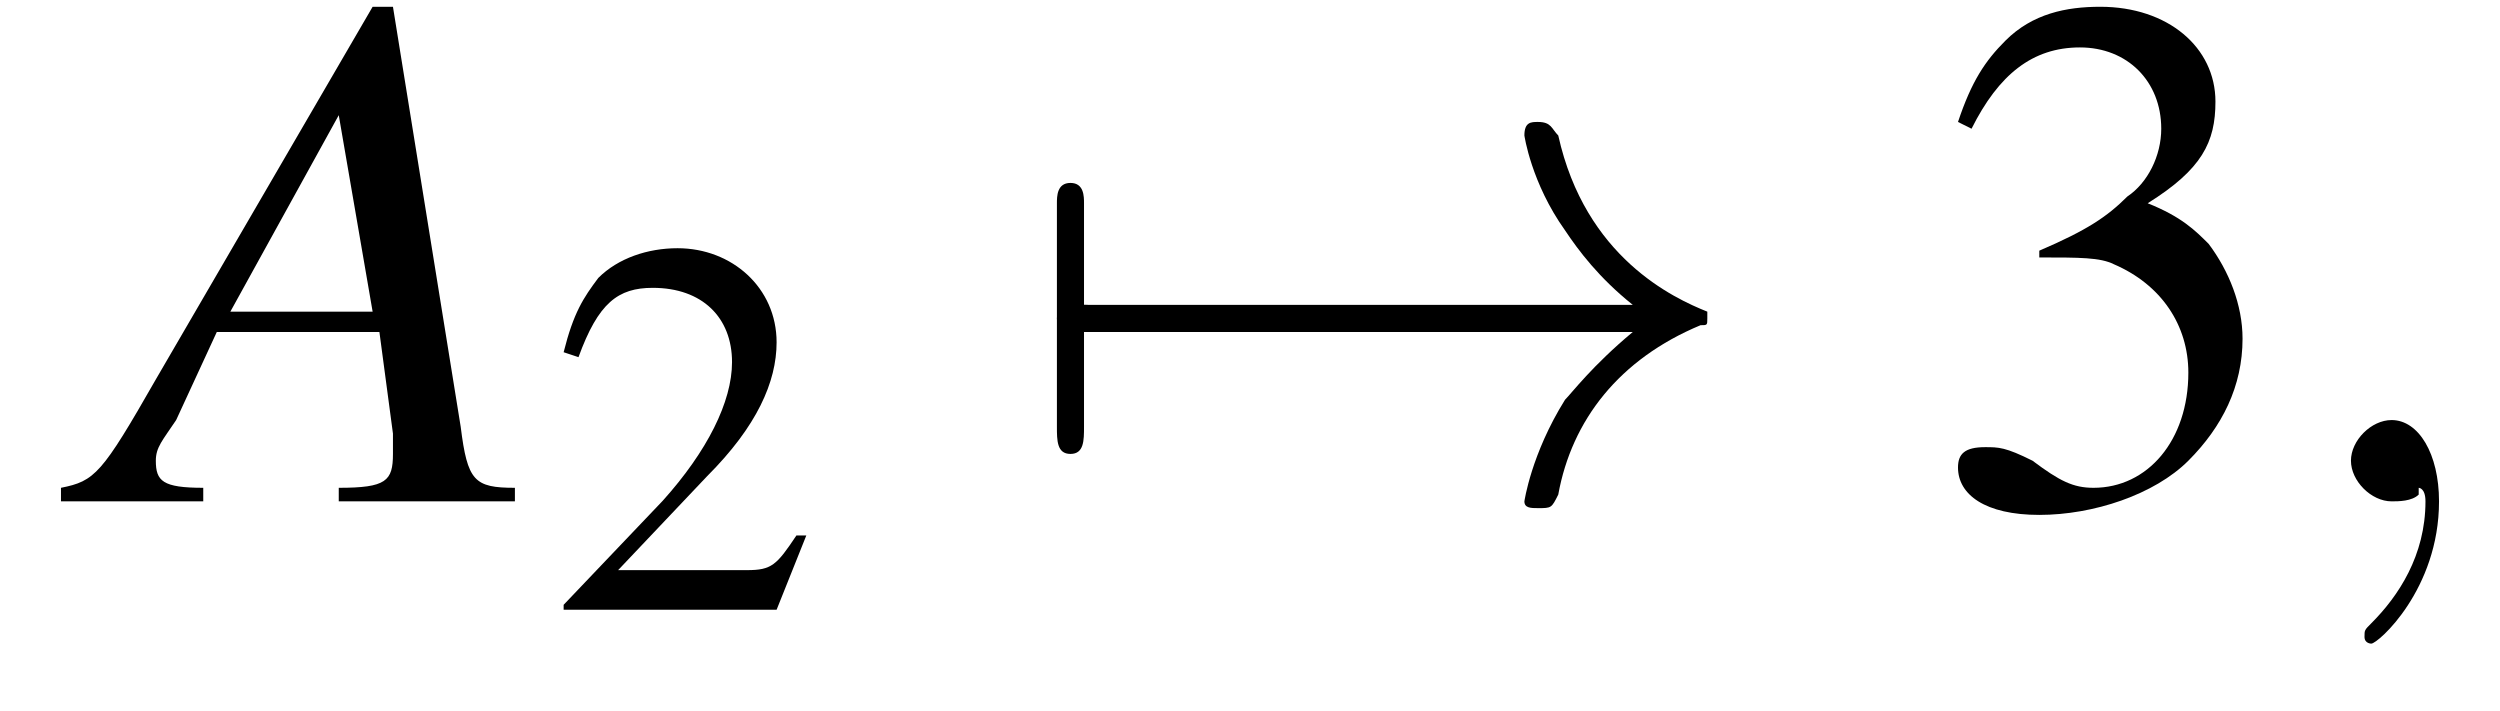
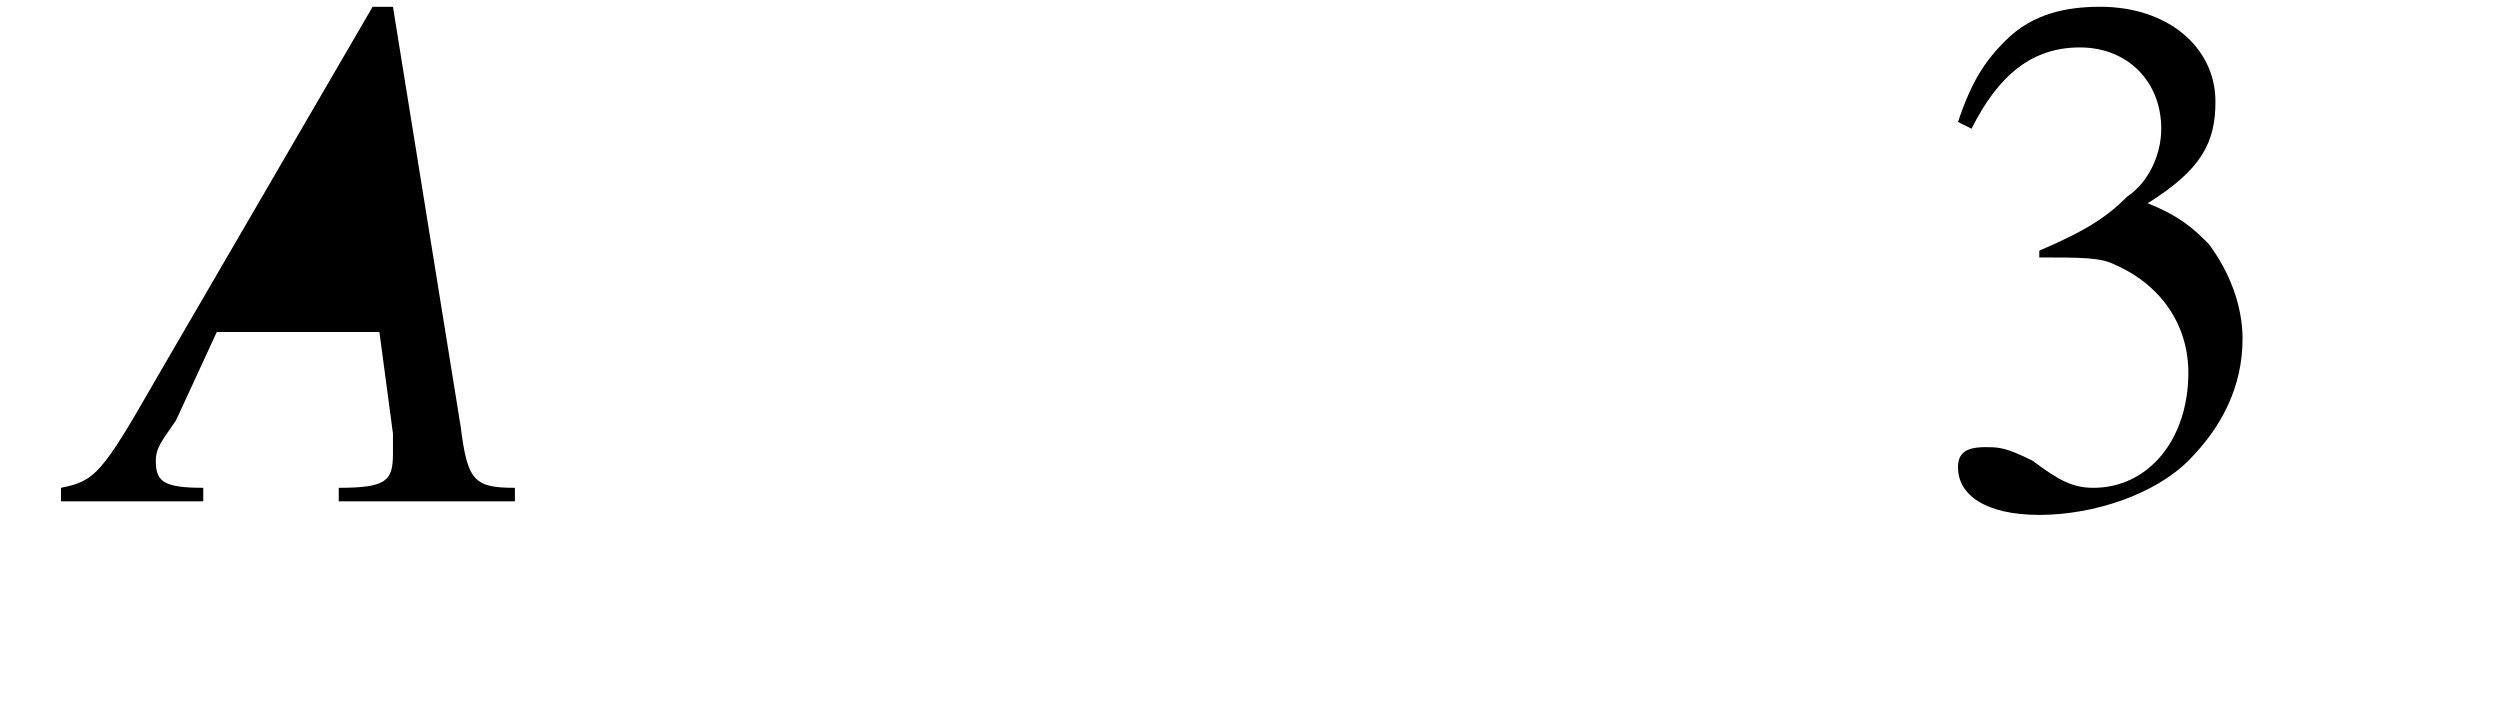
<svg xmlns="http://www.w3.org/2000/svg" xmlns:xlink="http://www.w3.org/1999/xlink" height="10.5pt" version="1.1" viewBox="218.2 74.9 36.9 10.5" width="36.9pt">
  <defs>
-     <path d="M7.2 -2.5C7.3 -2.5 7.5 -2.5 7.5 -2.7S7.3 -2.9 7.2 -2.9H1.3C1.1 -2.9 0.9 -2.9 0.9 -2.7S1.1 -2.5 1.3 -2.5H7.2Z" id="g1-0" />
-     <path d="M9.1 -2.5C8.5 -2 8.2 -1.6 8.1 -1.5C7.6 -0.7 7.5 0 7.5 0C7.5 0.1 7.6 0.1 7.7 0.1C7.9 0.1 7.9 0.1 8 -0.1C8.2 -1.2 8.9 -2.1 10.1 -2.6C10.2 -2.6 10.2 -2.6 10.2 -2.7S10.2 -2.8 10.2 -2.8C9.7 -3 8.4 -3.6 8 -5.4C7.9 -5.5 7.9 -5.6 7.7 -5.6C7.6 -5.6 7.5 -5.6 7.5 -5.4C7.5 -5.4 7.6 -4.7 8.1 -4C8.3 -3.7 8.6 -3.3 9.1 -2.9H1C0.8 -2.9 0.6 -2.9 0.6 -2.7S0.8 -2.5 1 -2.5H9.1Z" id="g1-33" />
-     <path d="M1 -2.5C1.1 -2.5 1.3 -2.5 1.3 -2.7S1.1 -2.9 1 -2.9V-4.4C1 -4.5 1 -4.7 0.8 -4.7S0.6 -4.5 0.6 -4.4V-1.1C0.6 -0.9 0.6 -0.7 0.8 -0.7S1 -0.9 1 -1.1V-2.5Z" id="g1-55" />
-     <path d="M5.2 -1.5L5 -1.5C4.6 -0.9 4.5 -0.8 4 -0.8H1.4L3.2 -2.7C4.2 -3.7 4.6 -4.6 4.6 -5.4C4.6 -6.5 3.7 -7.3 2.6 -7.3C2 -7.3 1.4 -7.1 1 -6.7C0.7 -6.3 0.5 -6 0.3 -5.2L0.6 -5.1C1 -6.2 1.4 -6.5 2.1 -6.5C3.1 -6.5 3.7 -5.9 3.7 -5C3.7 -4.2 3.2 -3.2 2.3 -2.2L0.3 -0.1V0H4.6L5.2 -1.5Z" id="g3-50" />
    <path d="M1.7 -3.6C2.3 -3.6 2.6 -3.6 2.8 -3.5C3.5 -3.2 3.9 -2.6 3.9 -1.9C3.9 -0.9 3.3 -0.2 2.5 -0.2C2.2 -0.2 2 -0.3 1.6 -0.6C1.2 -0.8 1.1 -0.8 0.9 -0.8C0.6 -0.8 0.5 -0.7 0.5 -0.5C0.5 -0.1 0.9 0.2 1.7 0.2C2.5 0.2 3.4 -0.1 3.9 -0.6S4.7 -1.7 4.7 -2.4C4.7 -2.9 4.5 -3.4 4.2 -3.8C4 -4 3.8 -4.2 3.3 -4.4C4.1 -4.9 4.3 -5.3 4.3 -5.9C4.3 -6.7 3.6 -7.3 2.6 -7.3C2.1 -7.3 1.6 -7.2 1.2 -6.8C0.9 -6.5 0.7 -6.2 0.5 -5.6L0.7 -5.5C1.1 -6.3 1.6 -6.7 2.3 -6.7C3 -6.7 3.5 -6.2 3.5 -5.5C3.5 -5.1 3.3 -4.7 3 -4.5C2.7 -4.2 2.4 -4 1.7 -3.7V-3.6Z" id="g3-51" />
    <use id="g11-50" transform="scale(0.731)" xlink:href="#g3-50" />
-     <path d="M6.1 -0.2C5.5 -0.2 5.4 -0.3 5.3 -1.1L4.3 -7.3H4L0.8 -1.8C0 -0.4 -0.1 -0.3 -0.6 -0.2V0H1.5V-0.2C0.9 -0.2 0.8 -0.3 0.8 -0.6C0.8 -0.8 0.9 -0.9 1.1 -1.2L1.7 -2.5H4.1L4.3 -1C4.3 -0.9 4.3 -0.8 4.3 -0.7C4.3 -0.3 4.2 -0.2 3.5 -0.2V0H6.1V-0.2ZM1.9 -2.8L3.5 -5.7L4 -2.8H1.9Z" id="g8-65" />
-     <path d="M2.2 0C2.2 -0.7 1.9 -1.2 1.5 -1.2C1.2 -1.2 0.9 -0.9 0.9 -0.6C0.9 -0.3 1.2 0 1.5 0C1.6 0 1.8 0 1.9 -0.1C1.9 -0.2 1.9 -0.2 1.9 -0.2S2 -0.2 2 0C2 0.8 1.6 1.4 1.2 1.8C1.1 1.9 1.1 1.9 1.1 2C1.1 2.1 1.2 2.1 1.2 2.1C1.3 2.1 2.2 1.3 2.2 0Z" id="g7-59" />
+     <path d="M6.1 -0.2C5.5 -0.2 5.4 -0.3 5.3 -1.1L4.3 -7.3H4L0.8 -1.8C0 -0.4 -0.1 -0.3 -0.6 -0.2V0H1.5V-0.2C0.9 -0.2 0.8 -0.3 0.8 -0.6C0.8 -0.8 0.9 -0.9 1.1 -1.2L1.7 -2.5H4.1L4.3 -1C4.3 -0.9 4.3 -0.8 4.3 -0.7C4.3 -0.3 4.2 -0.2 3.5 -0.2V0H6.1V-0.2ZM1.9 -2.8L4 -2.8H1.9Z" id="g8-65" />
    <use id="g15-51" xlink:href="#g3-51" />
  </defs>
  <g id="page1">
    <use x="219.7" xlink:href="#g8-65" y="82.3" />
    <use x="226.3" xlink:href="#g11-50" y="83.9" />
    <use x="233.2" xlink:href="#g1-55" y="82.3" />
    <use x="233.2" xlink:href="#g1-33" y="82.3" />
    <use x="246.6" xlink:href="#g15-51" y="82.3" />
    <use x="252" xlink:href="#g7-59" y="82.3" />
  </g>
</svg>